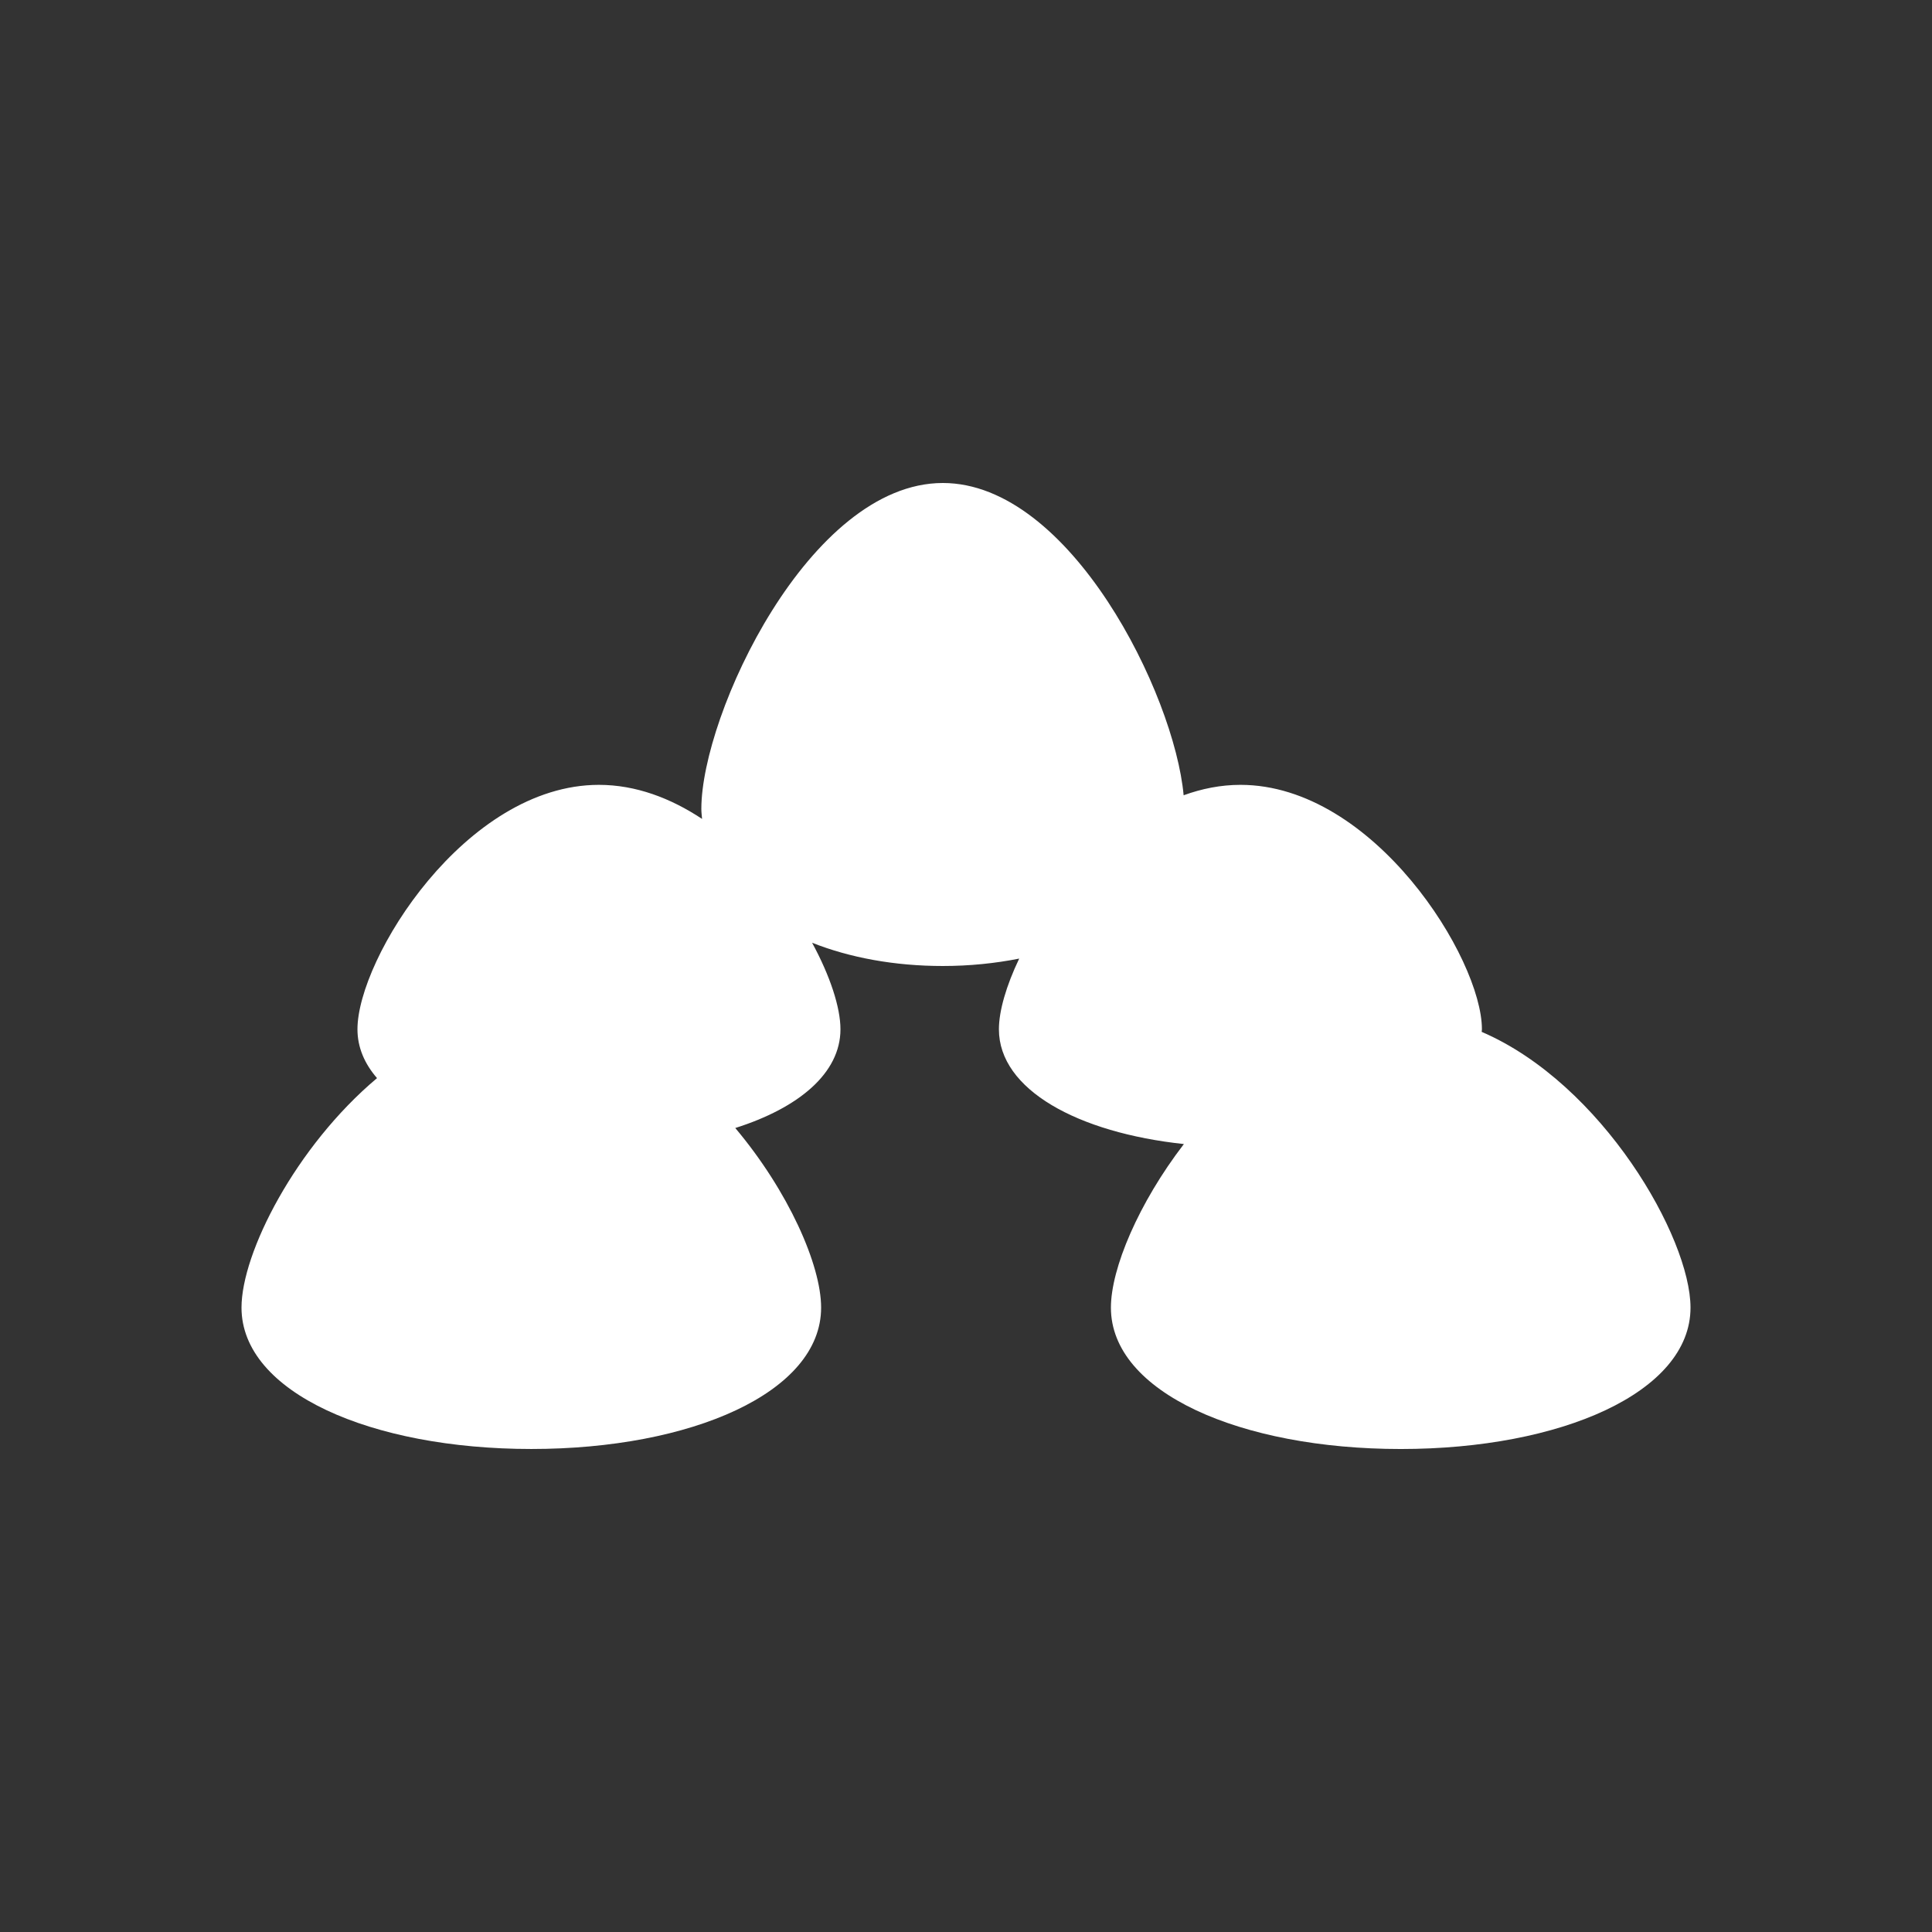
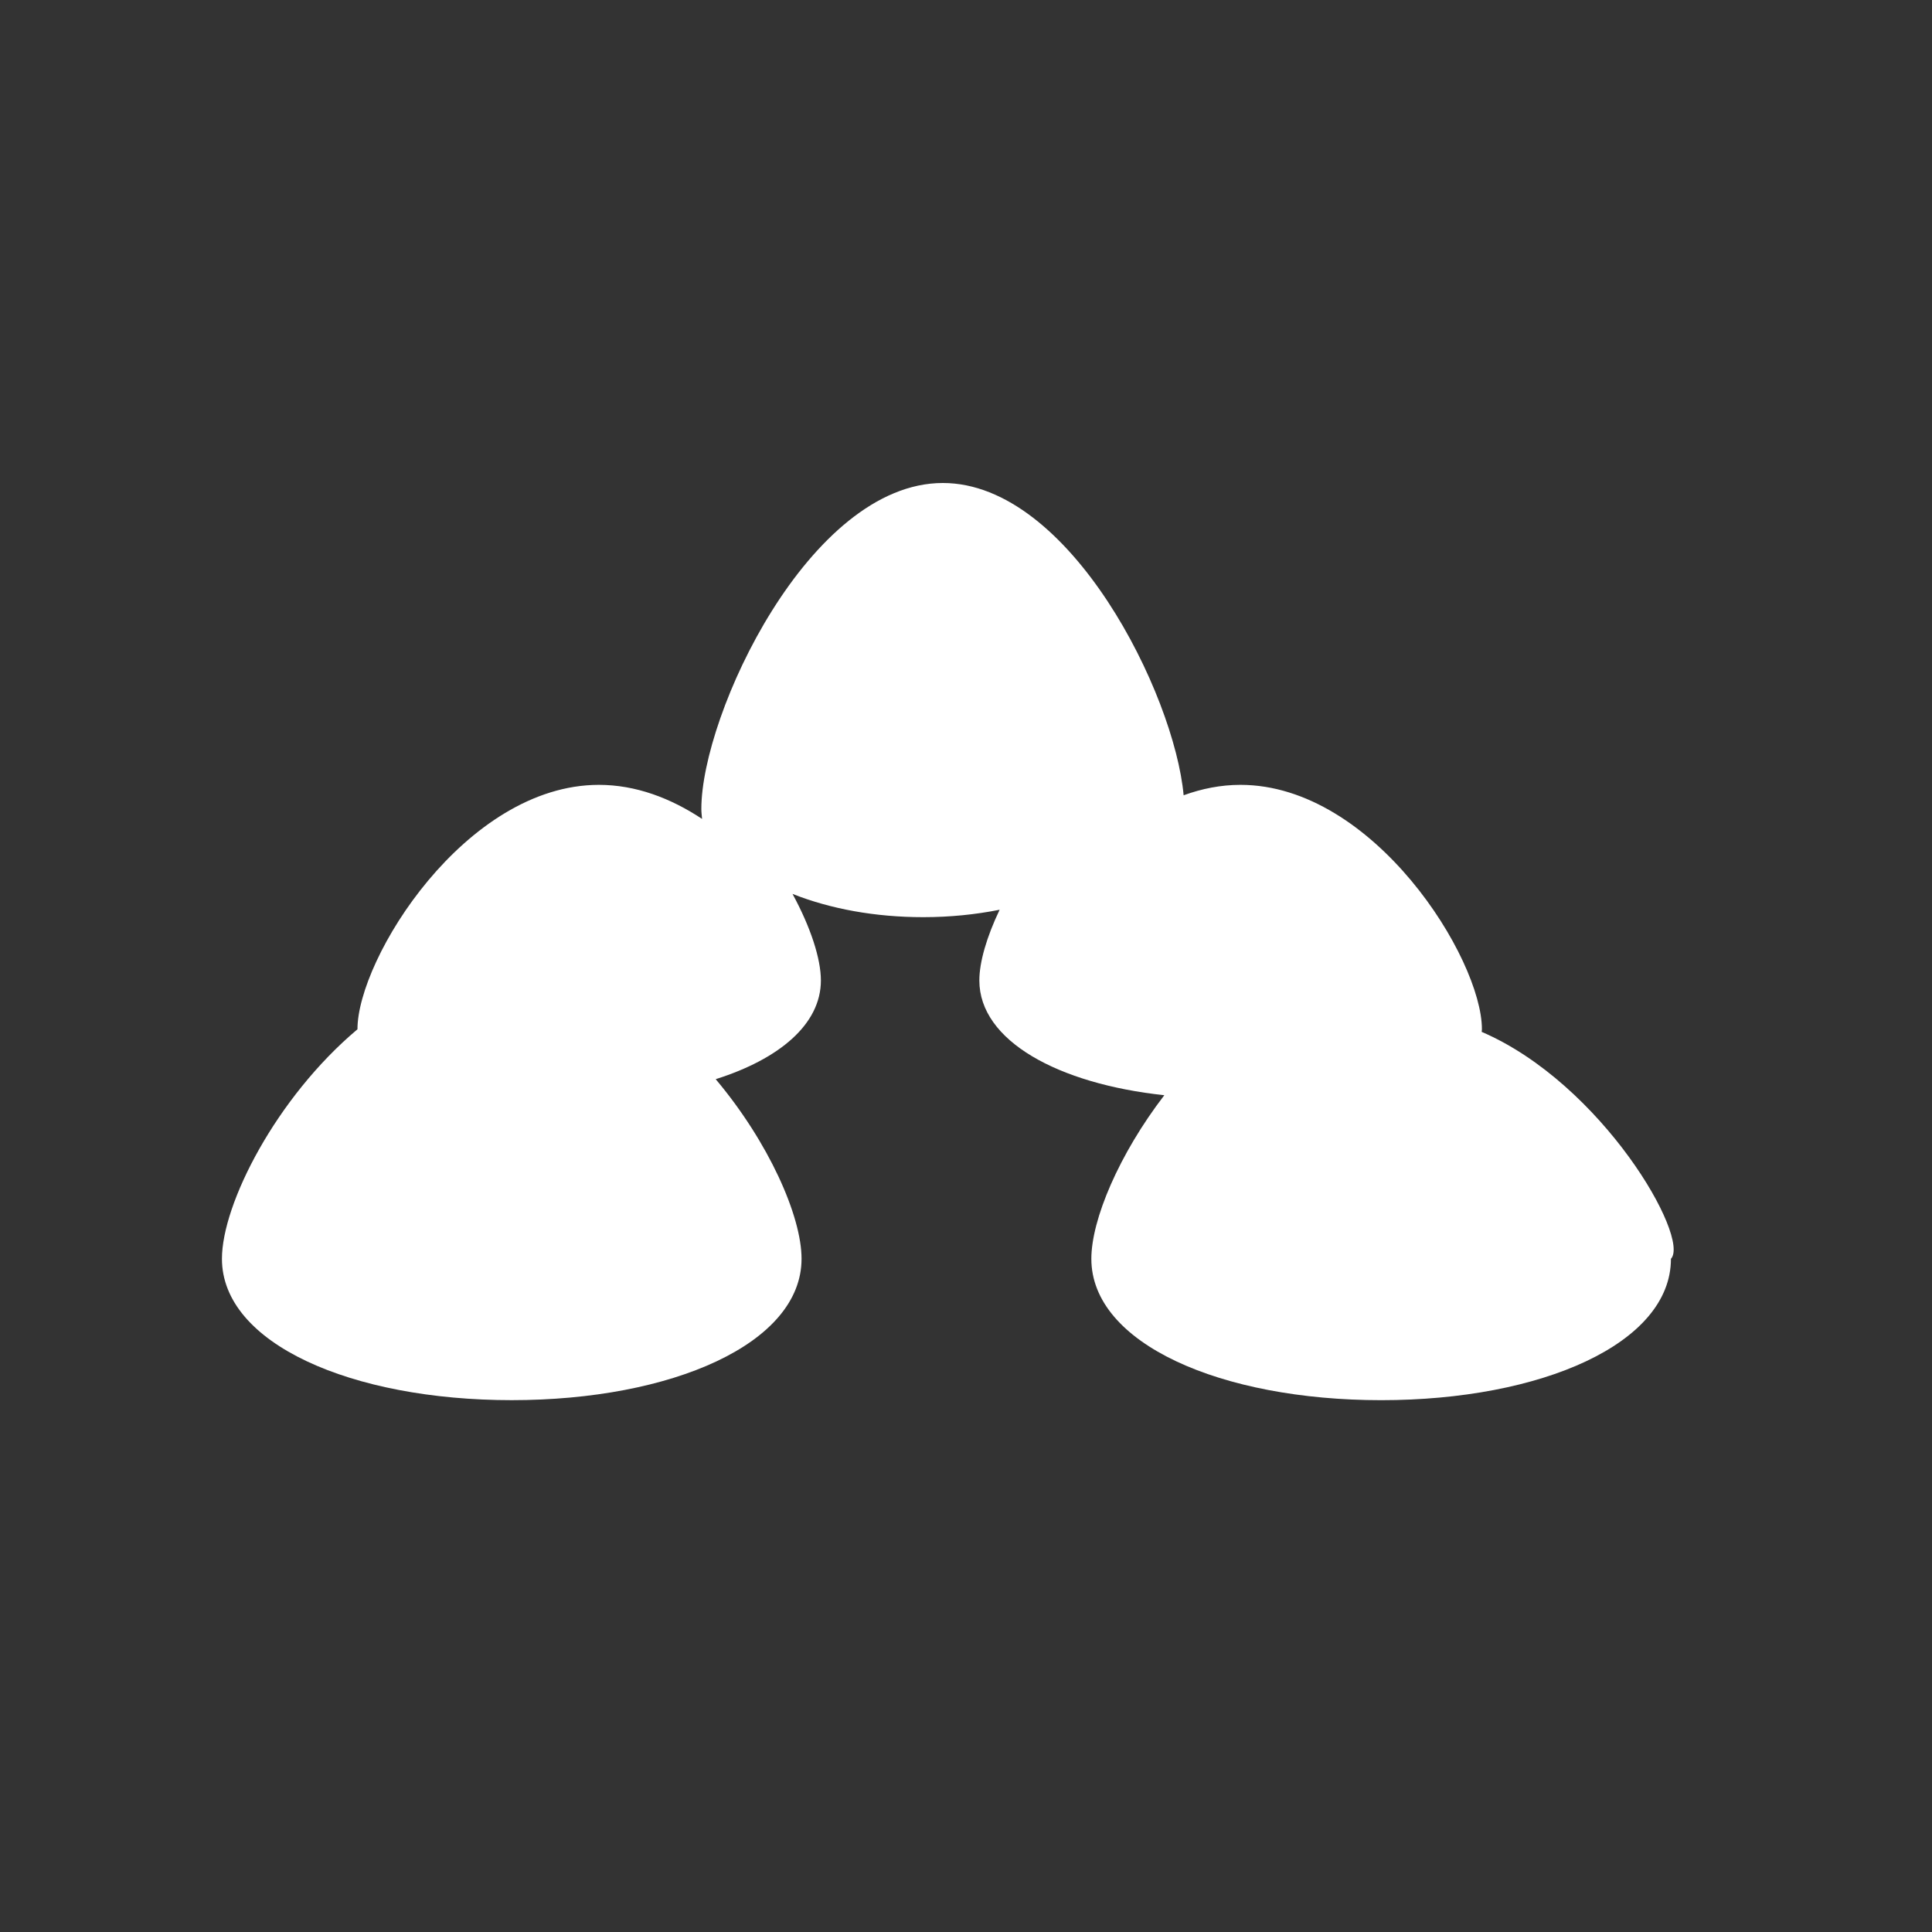
<svg xmlns="http://www.w3.org/2000/svg" version="1.1" id="Calque_1" x="0px" y="0px" width="136.061px" height="136.061px" viewBox="0 0 136.061 136.061" enable-background="new 0 0 136.061 136.061" xml:space="preserve">
  <rect x="0" y="0" width="136.061" height="136.061" fill="#333333" stroke="none" />
-   <path fill="#FFFFFF" d="M104.347,72.669c0.002-0.061,0.017-0.119,0.017-0.182c0-4.979-7.618-17.214-17.007-17.214  c-1.379,0-2.717,0.269-4,0.734c-0.645-7.123-7.99-21.992-16.957-21.992c-9.396,0-17.008,16.313-17.008,22.952  c0,0.239,0.031,0.471,0.051,0.705c-2.203-1.46-4.664-2.399-7.264-2.399c-9.394,0-17.005,12.235-17.005,17.214  c0,1.264,0.493,2.418,1.378,3.439c-5.732,4.822-9.544,12.305-9.544,16.162c0,5.975,9.135,9.957,20.411,9.957  c11.271,0,20.408-3.982,20.408-9.957c0-3.006-2.313-8.214-6.046-12.648c4.472-1.415,7.408-3.863,7.408-6.953  c0-1.533-0.725-3.755-1.998-6.095c2.654,1.053,5.812,1.638,9.208,1.638c1.881,0,3.686-0.186,5.378-0.522  c-0.917,1.92-1.429,3.692-1.429,4.979c0,4.252,5.556,7.283,13.027,8.082c-3.196,4.163-5.139,8.766-5.139,11.521  c0,5.974,9.135,9.956,20.412,9.956c11.267,0,20.406-3.982,20.406-9.956C119.056,87.161,112.841,76.325,104.347,72.669z" />
+   <path fill="#FFFFFF" d="M104.347,72.669c0.002-0.061,0.017-0.119,0.017-0.182c0-4.979-7.618-17.214-17.007-17.214  c-1.379,0-2.717,0.269-4,0.734c-0.645-7.123-7.99-21.992-16.957-21.992c-9.396,0-17.008,16.313-17.008,22.952  c0,0.239,0.031,0.471,0.051,0.705c-2.203-1.46-4.664-2.399-7.264-2.399c-9.394,0-17.005,12.235-17.005,17.214  c-5.732,4.822-9.544,12.305-9.544,16.162c0,5.975,9.135,9.957,20.411,9.957  c11.271,0,20.408-3.982,20.408-9.957c0-3.006-2.313-8.214-6.046-12.648c4.472-1.415,7.408-3.863,7.408-6.953  c0-1.533-0.725-3.755-1.998-6.095c2.654,1.053,5.812,1.638,9.208,1.638c1.881,0,3.686-0.186,5.378-0.522  c-0.917,1.92-1.429,3.692-1.429,4.979c0,4.252,5.556,7.283,13.027,8.082c-3.196,4.163-5.139,8.766-5.139,11.521  c0,5.974,9.135,9.956,20.412,9.956c11.267,0,20.406-3.982,20.406-9.956C119.056,87.161,112.841,76.325,104.347,72.669z" />
</svg>